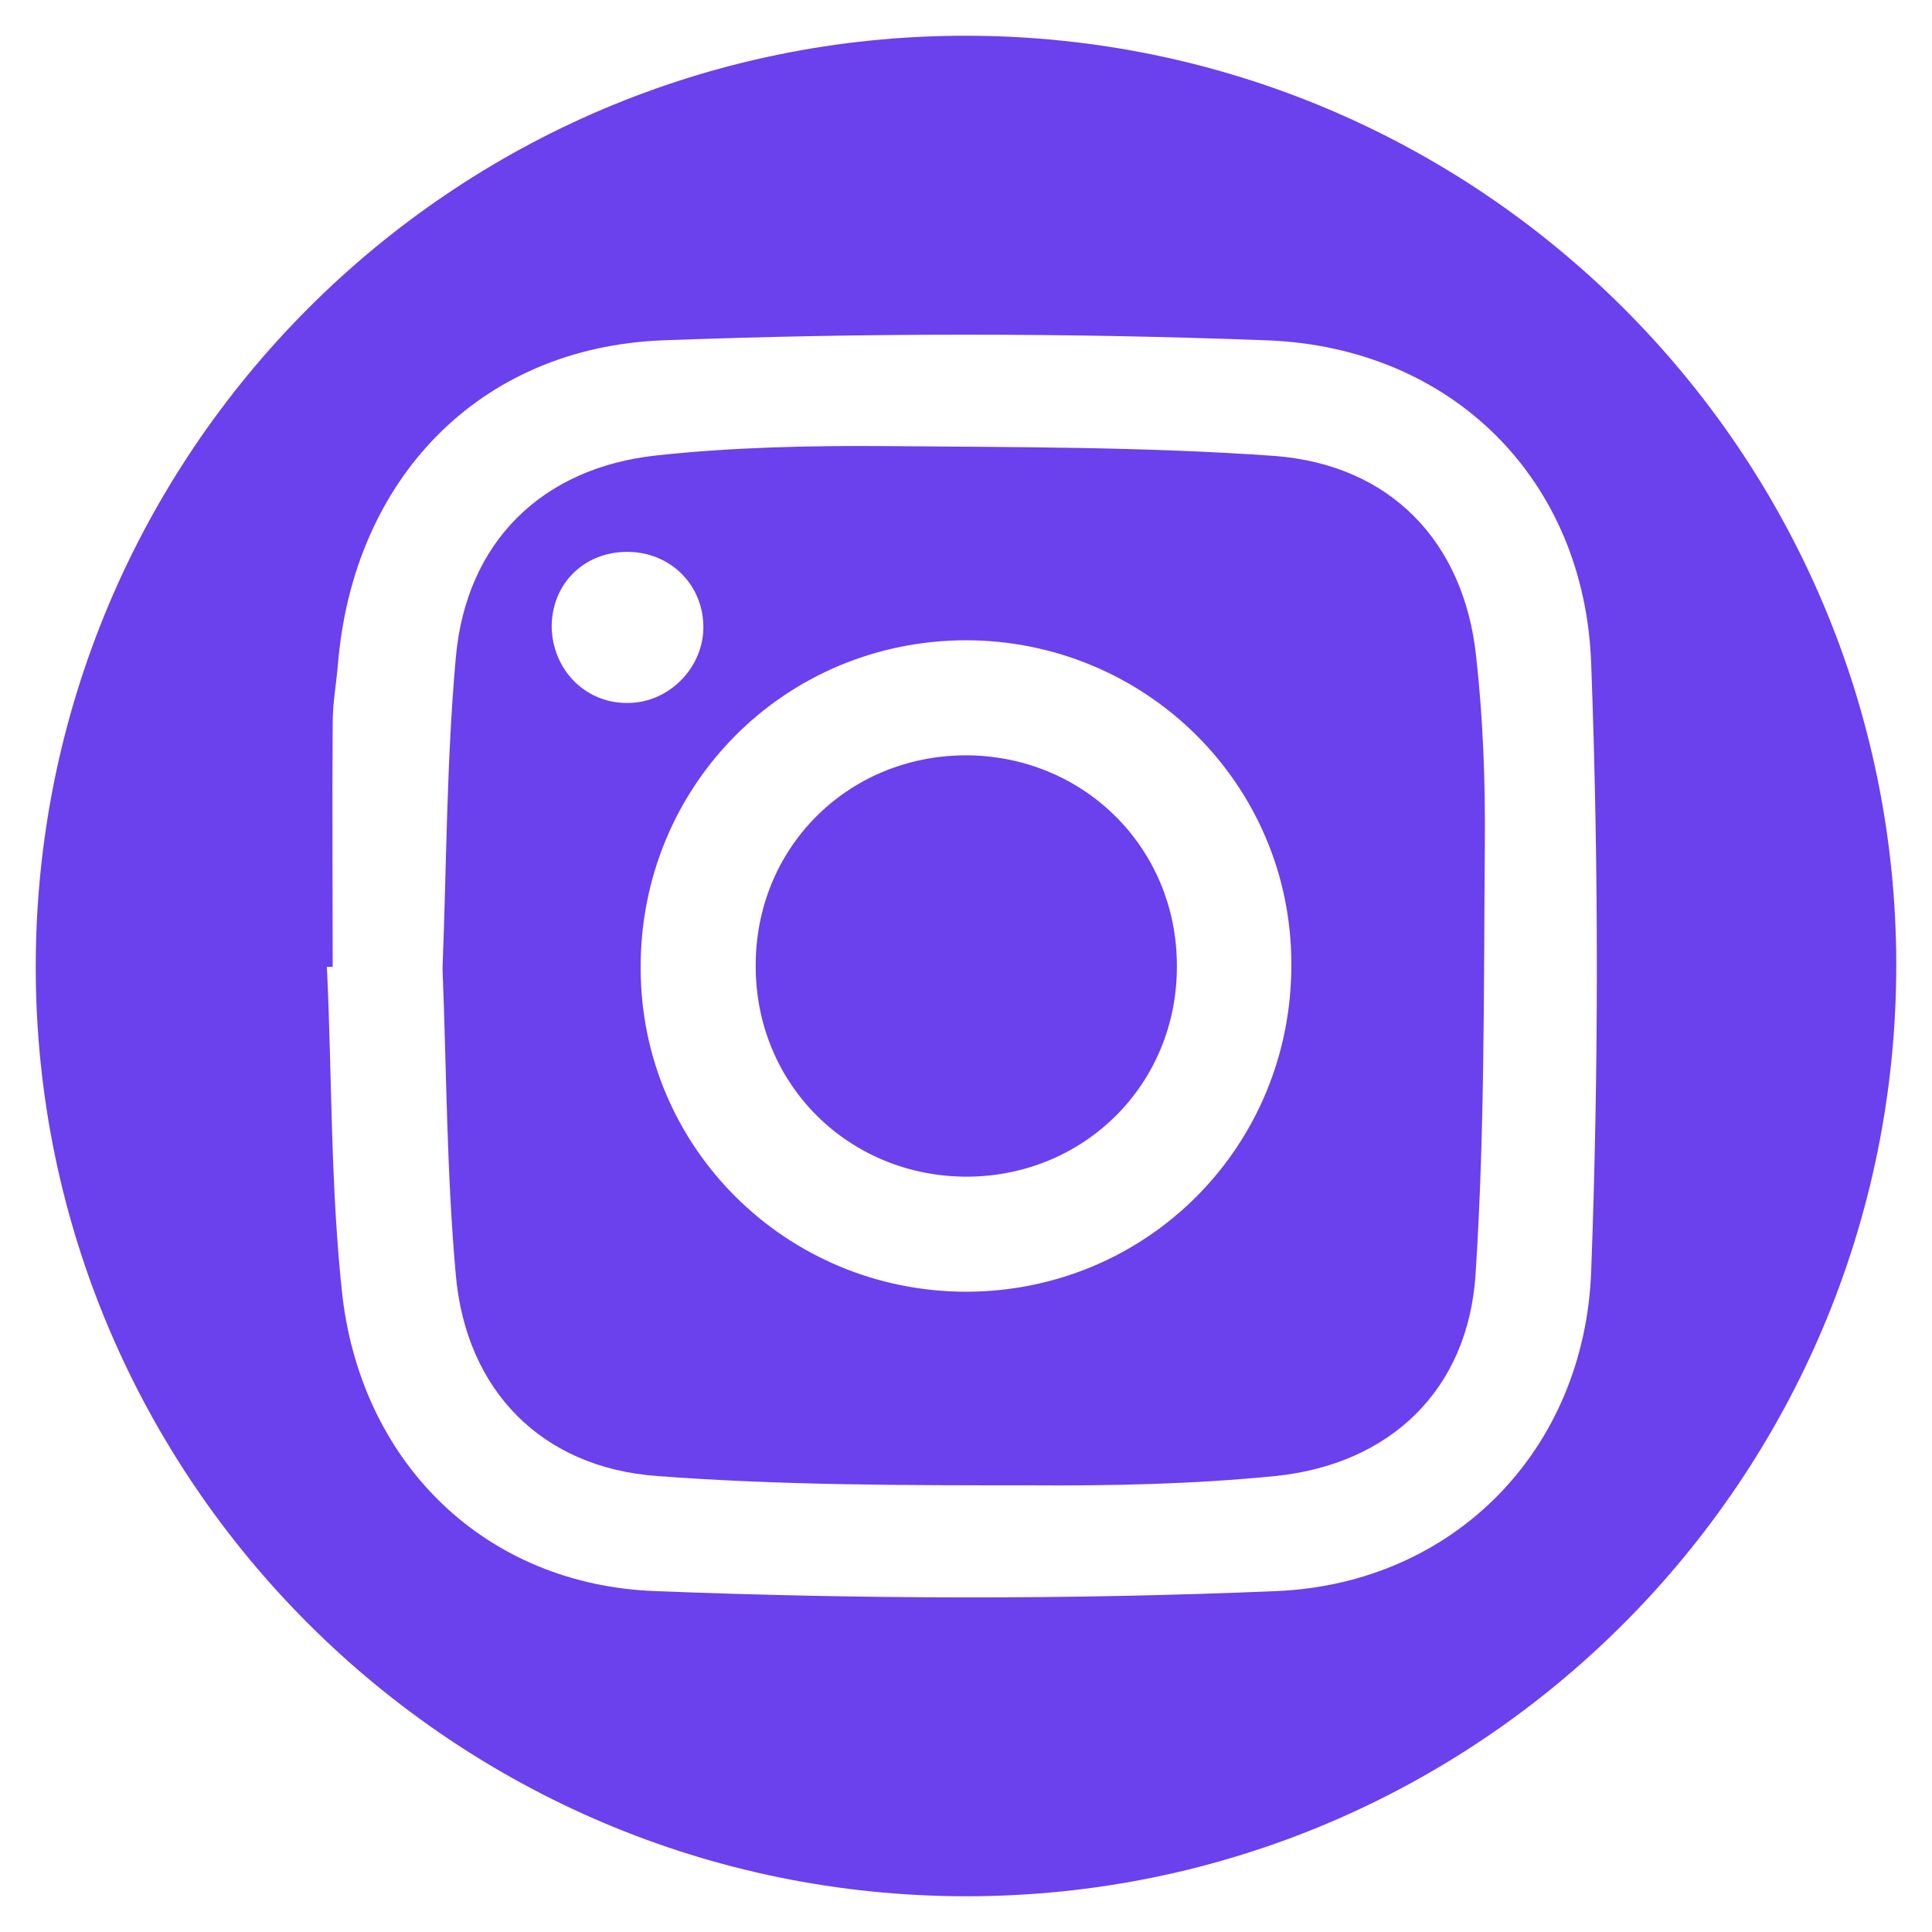
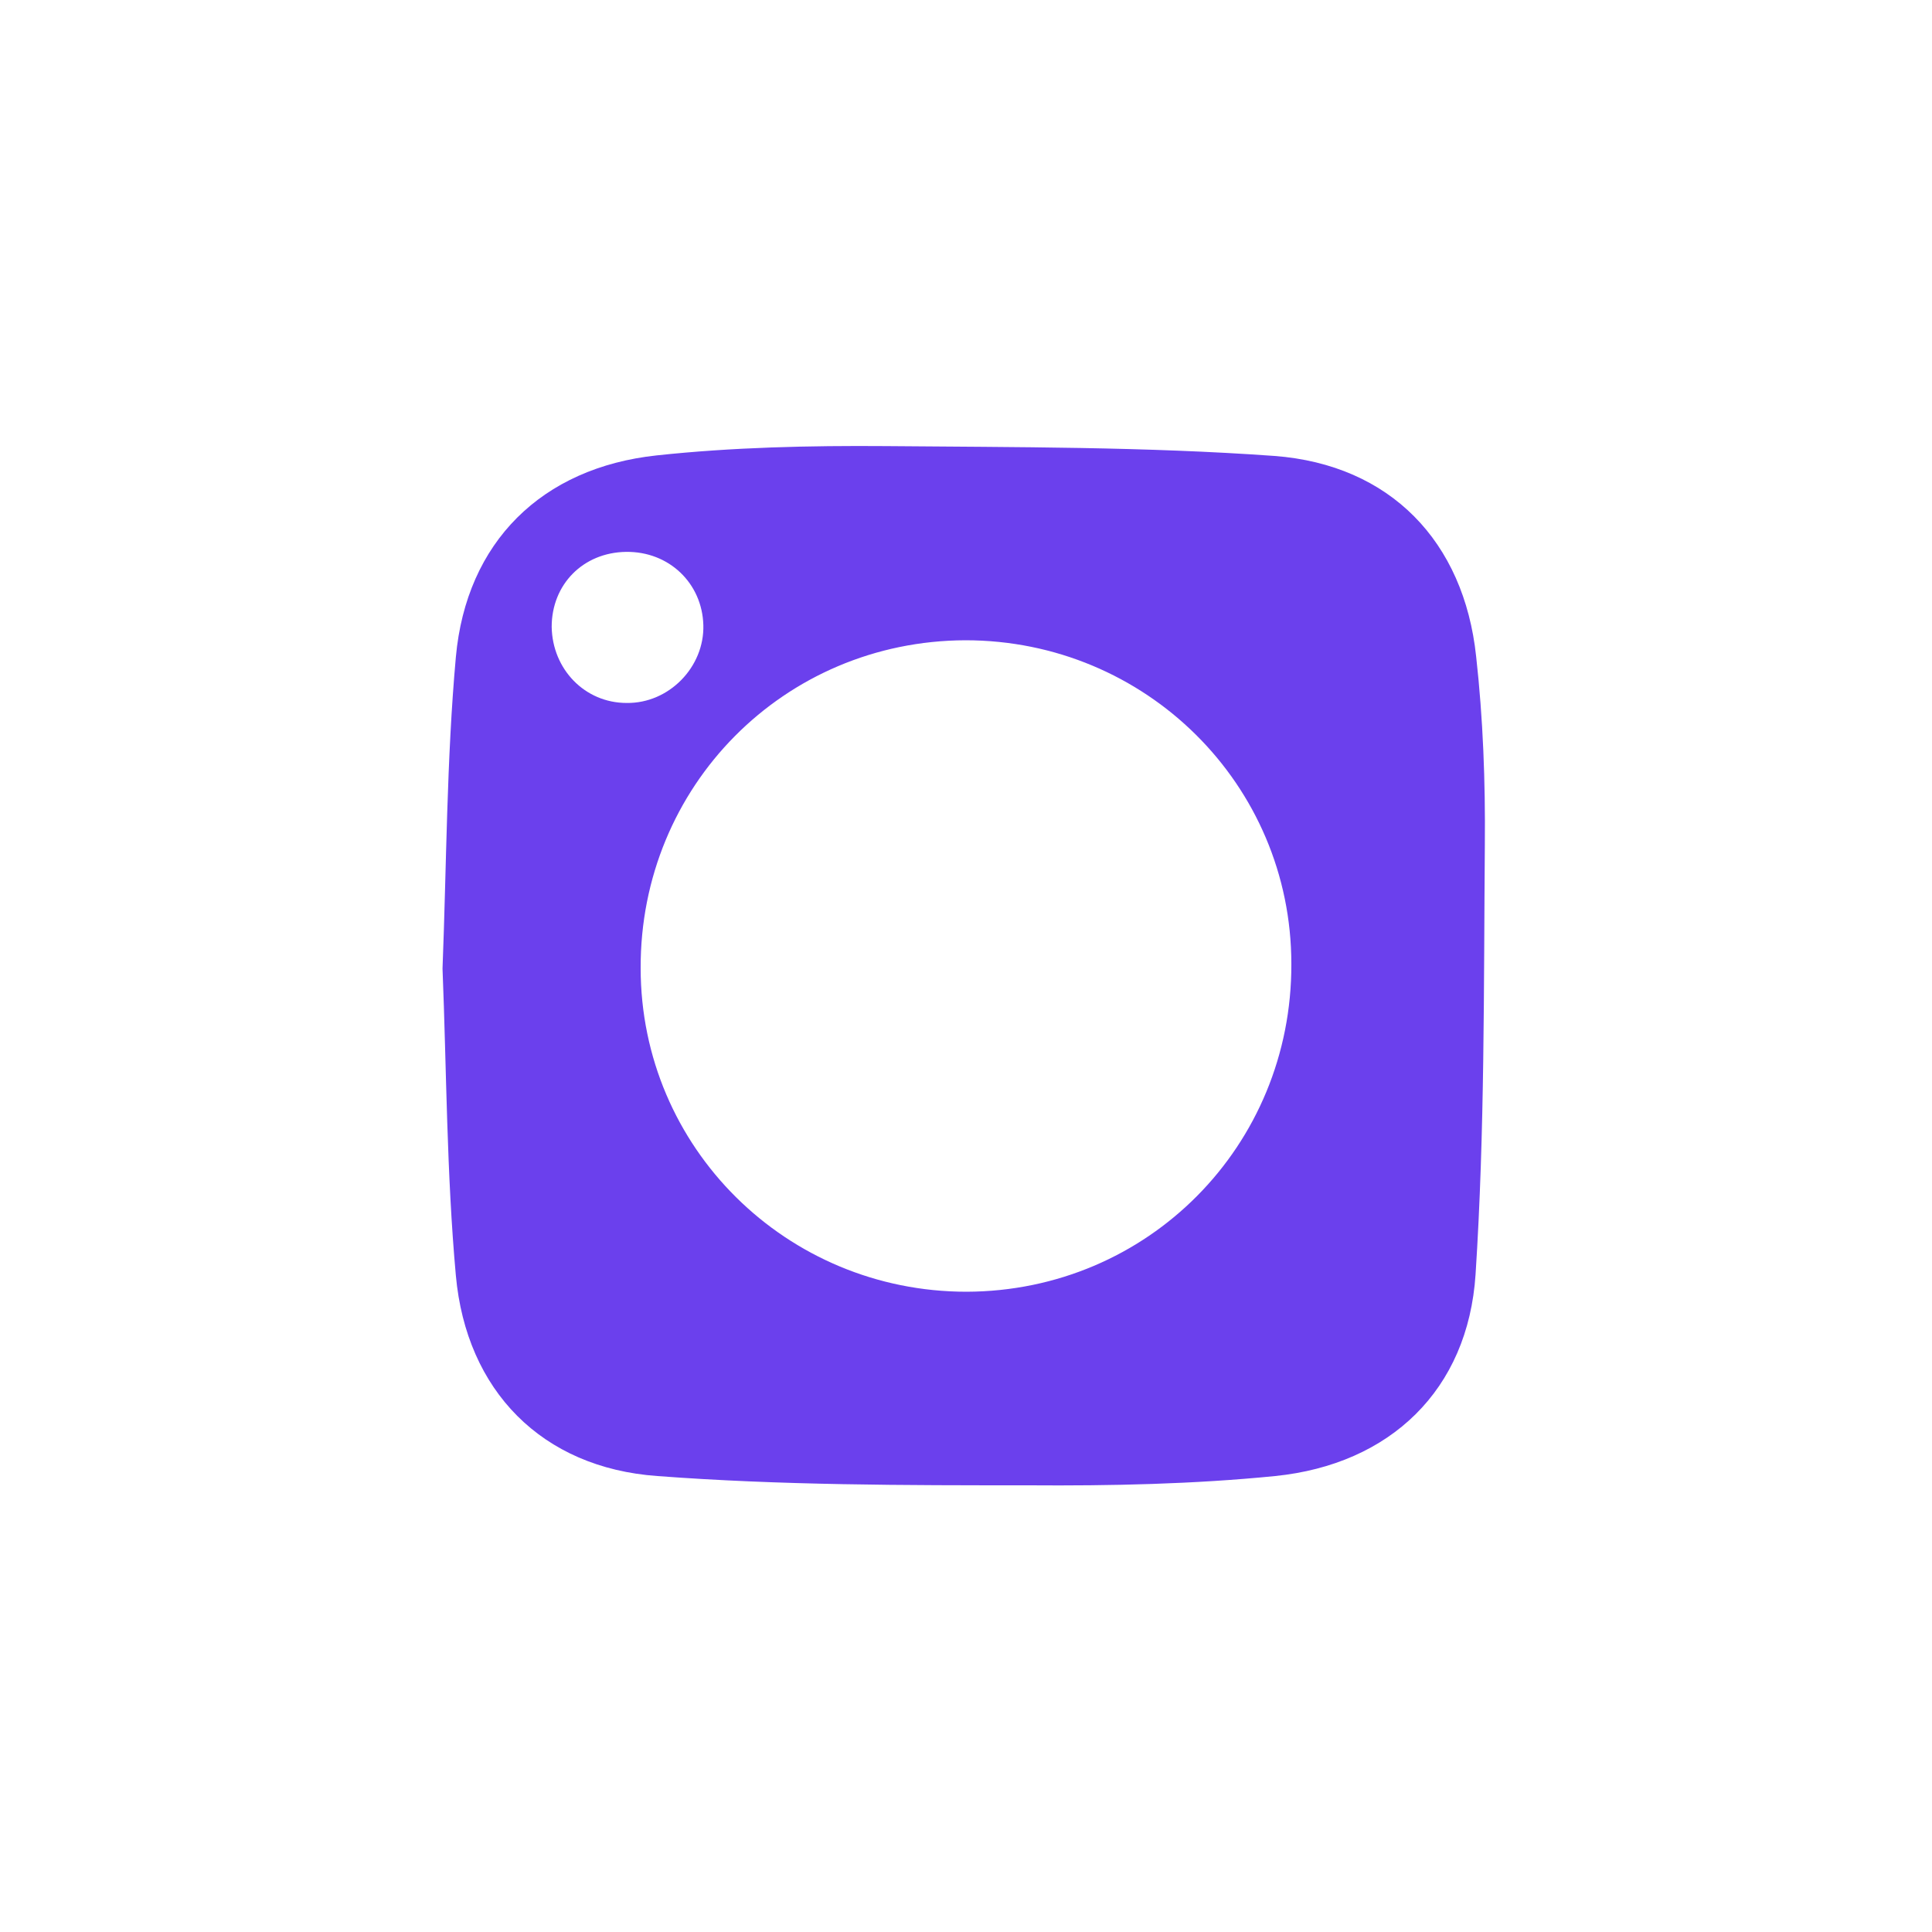
<svg xmlns="http://www.w3.org/2000/svg" width="20" height="20" viewBox="0 0 20 20" fill="none">
-   <path d="M9.994 0.37C4.671 0.37 0.364 4.696 0.37 10.021C0.376 15.328 4.695 19.63 10.006 19.63C15.323 19.63 19.636 15.304 19.63 9.979C19.624 4.672 15.305 0.37 9.994 0.37ZM3.384 10.009C3.402 10.009 3.426 10.009 3.444 10.009C3.444 9.167 3.438 8.324 3.444 7.482C3.444 7.283 3.48 7.085 3.498 6.88C3.654 4.967 4.954 3.595 6.866 3.523C8.947 3.445 11.034 3.445 13.116 3.523C15.028 3.595 16.406 4.961 16.472 6.874C16.55 8.968 16.55 11.062 16.472 13.156C16.406 15.003 15.058 16.393 13.212 16.471C11.071 16.561 8.923 16.555 6.782 16.471C5.032 16.405 3.757 15.165 3.546 13.427C3.42 12.295 3.438 11.146 3.384 10.009Z" fill="#6B40ED" />
  <path d="M4.581 10.027C4.623 11.08 4.623 12.145 4.719 13.204C4.827 14.395 5.609 15.195 6.806 15.28C8.081 15.376 9.368 15.376 10.65 15.376C11.498 15.382 12.358 15.364 13.2 15.28C14.391 15.159 15.197 14.389 15.275 13.192C15.371 11.712 15.359 10.226 15.371 8.745C15.377 8.096 15.353 7.44 15.281 6.796C15.155 5.605 14.391 4.811 13.194 4.72C11.859 4.624 10.511 4.63 9.17 4.618C8.382 4.612 7.582 4.63 6.8 4.714C5.609 4.841 4.827 5.611 4.719 6.802C4.623 7.867 4.623 8.944 4.581 10.027ZM9.994 6.628C11.859 6.628 13.368 8.12 13.368 9.979C13.374 11.862 11.883 13.366 10.006 13.372C8.141 13.372 6.632 11.88 6.632 10.021C6.626 8.138 8.117 6.634 9.994 6.628ZM6.481 5.713C6.926 5.707 7.269 6.038 7.281 6.471C7.293 6.904 6.926 7.283 6.487 7.277C6.054 7.277 5.718 6.928 5.711 6.489C5.711 6.05 6.036 5.719 6.481 5.713Z" fill="#6B40ED" />
-   <path d="M7.823 10.003C7.823 11.23 8.791 12.187 10.024 12.181C11.239 12.169 12.189 11.212 12.183 9.997C12.183 8.77 11.209 7.813 9.982 7.819C8.761 7.831 7.817 8.788 7.823 10.003Z" fill="#6B40ED" />
</svg>